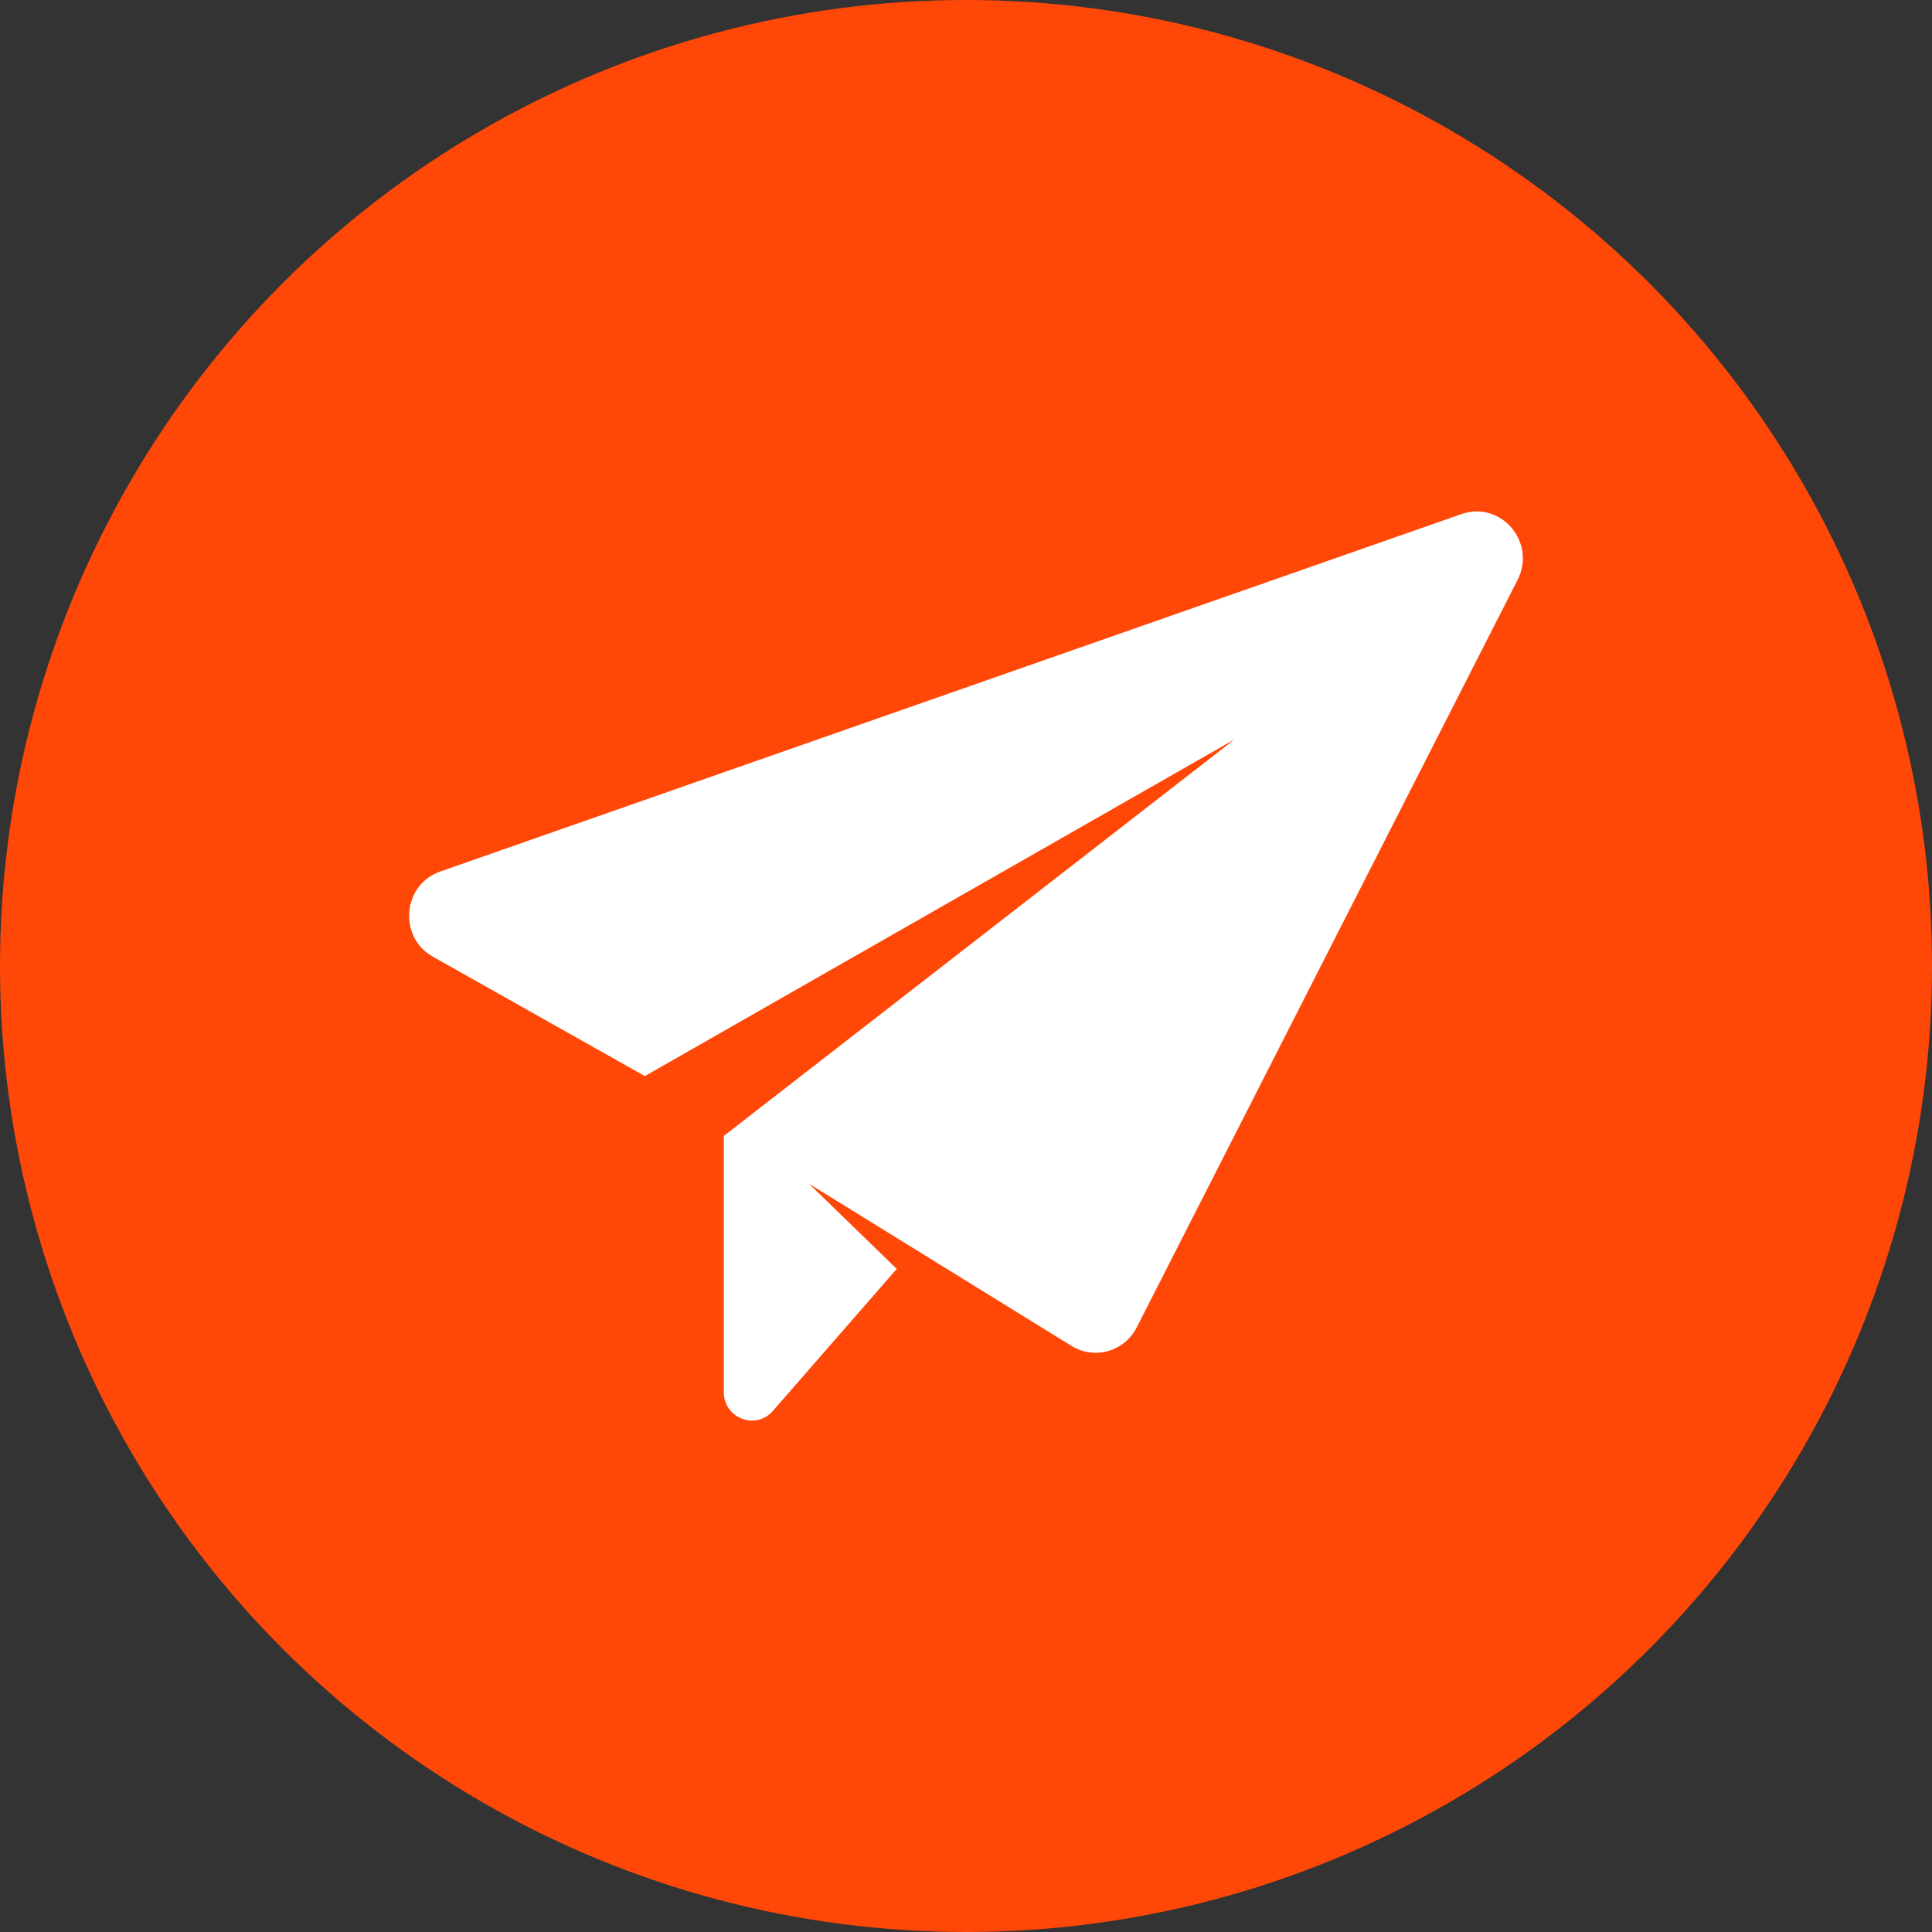
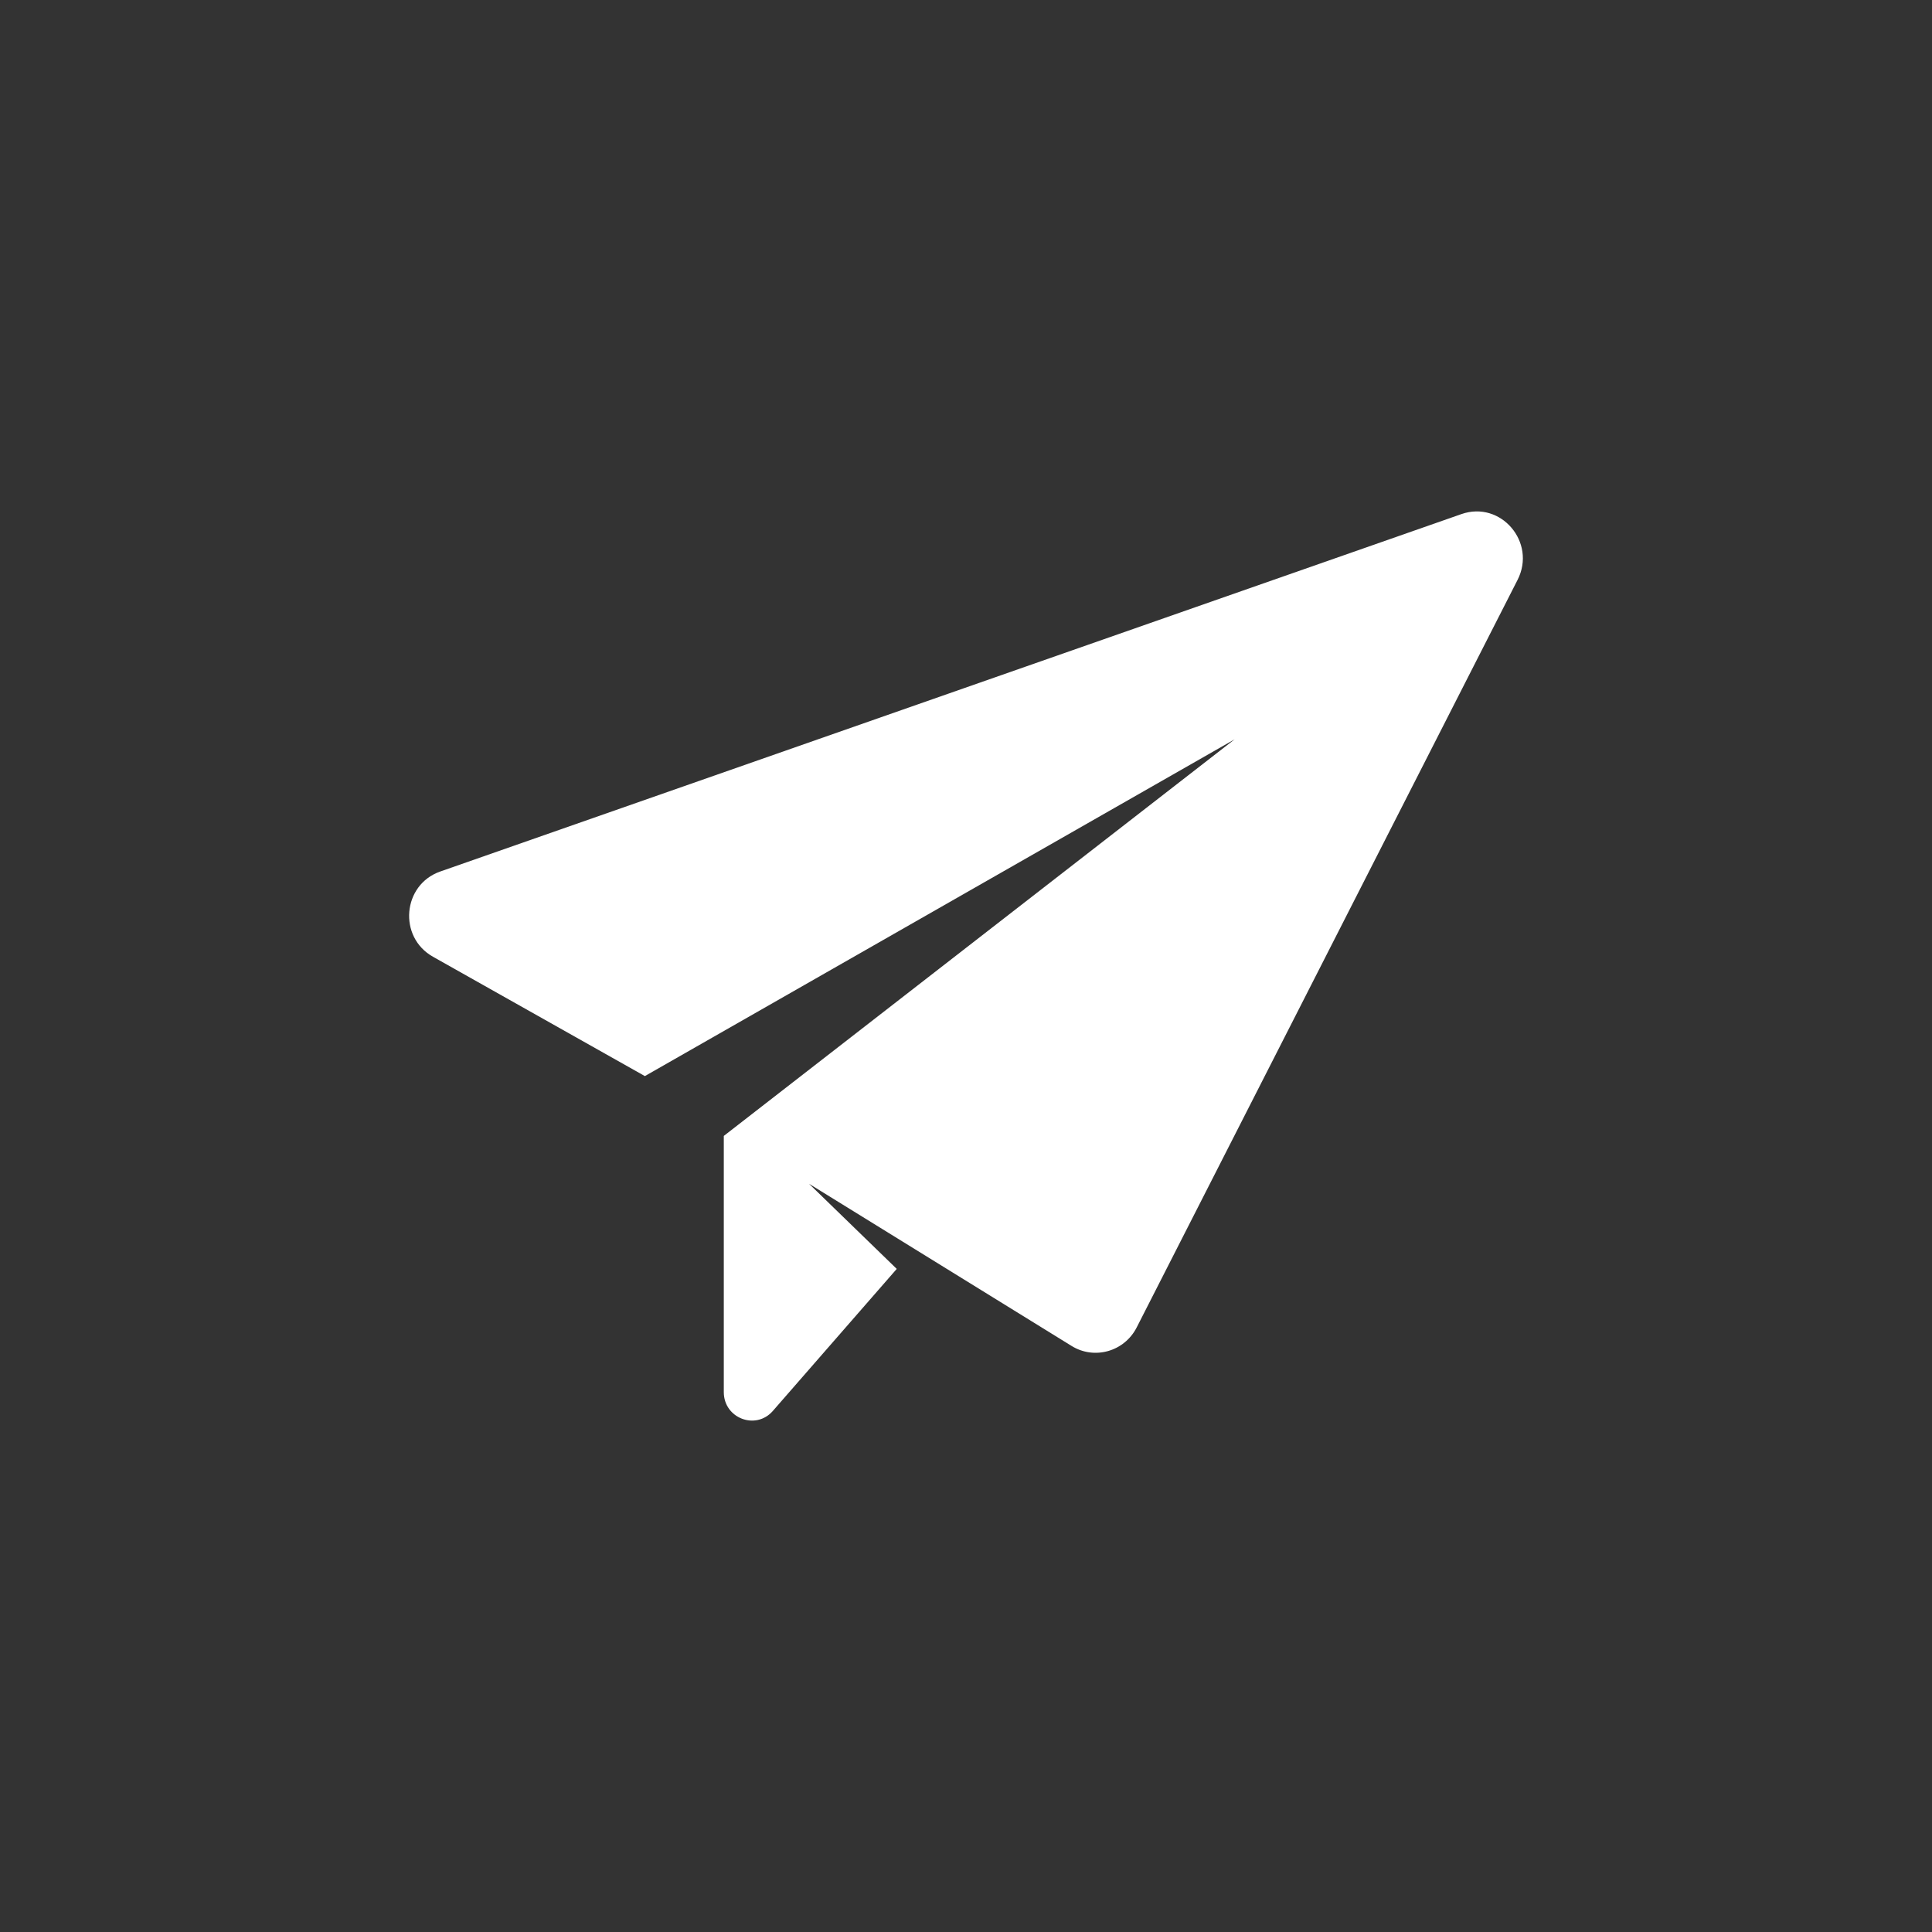
<svg xmlns="http://www.w3.org/2000/svg" width="170" height="170" viewBox="0 0 170 170" fill="none">
  <rect x="0" y="0" width="170" height="170" fill="#333333" stroke="none" />
-   <circle cx="85" cy="85" r="85" fill="#FF4808" />
  <path d="M56.743 94.687L38.094 84.183C35.018 82.448 35.414 77.85 38.738 76.686L128.59 45.237C132.062 44.02 135.218 47.72 133.533 51.026L100.02 116.802C98.939 118.925 96.3 119.68 94.285 118.428L71.189 104.163L78.906 111.653L68.006 124.149C66.502 125.877 63.688 124.796 63.688 122.496V99.952L108.637 65.054L56.743 94.687Z" fill="white" />
</svg>